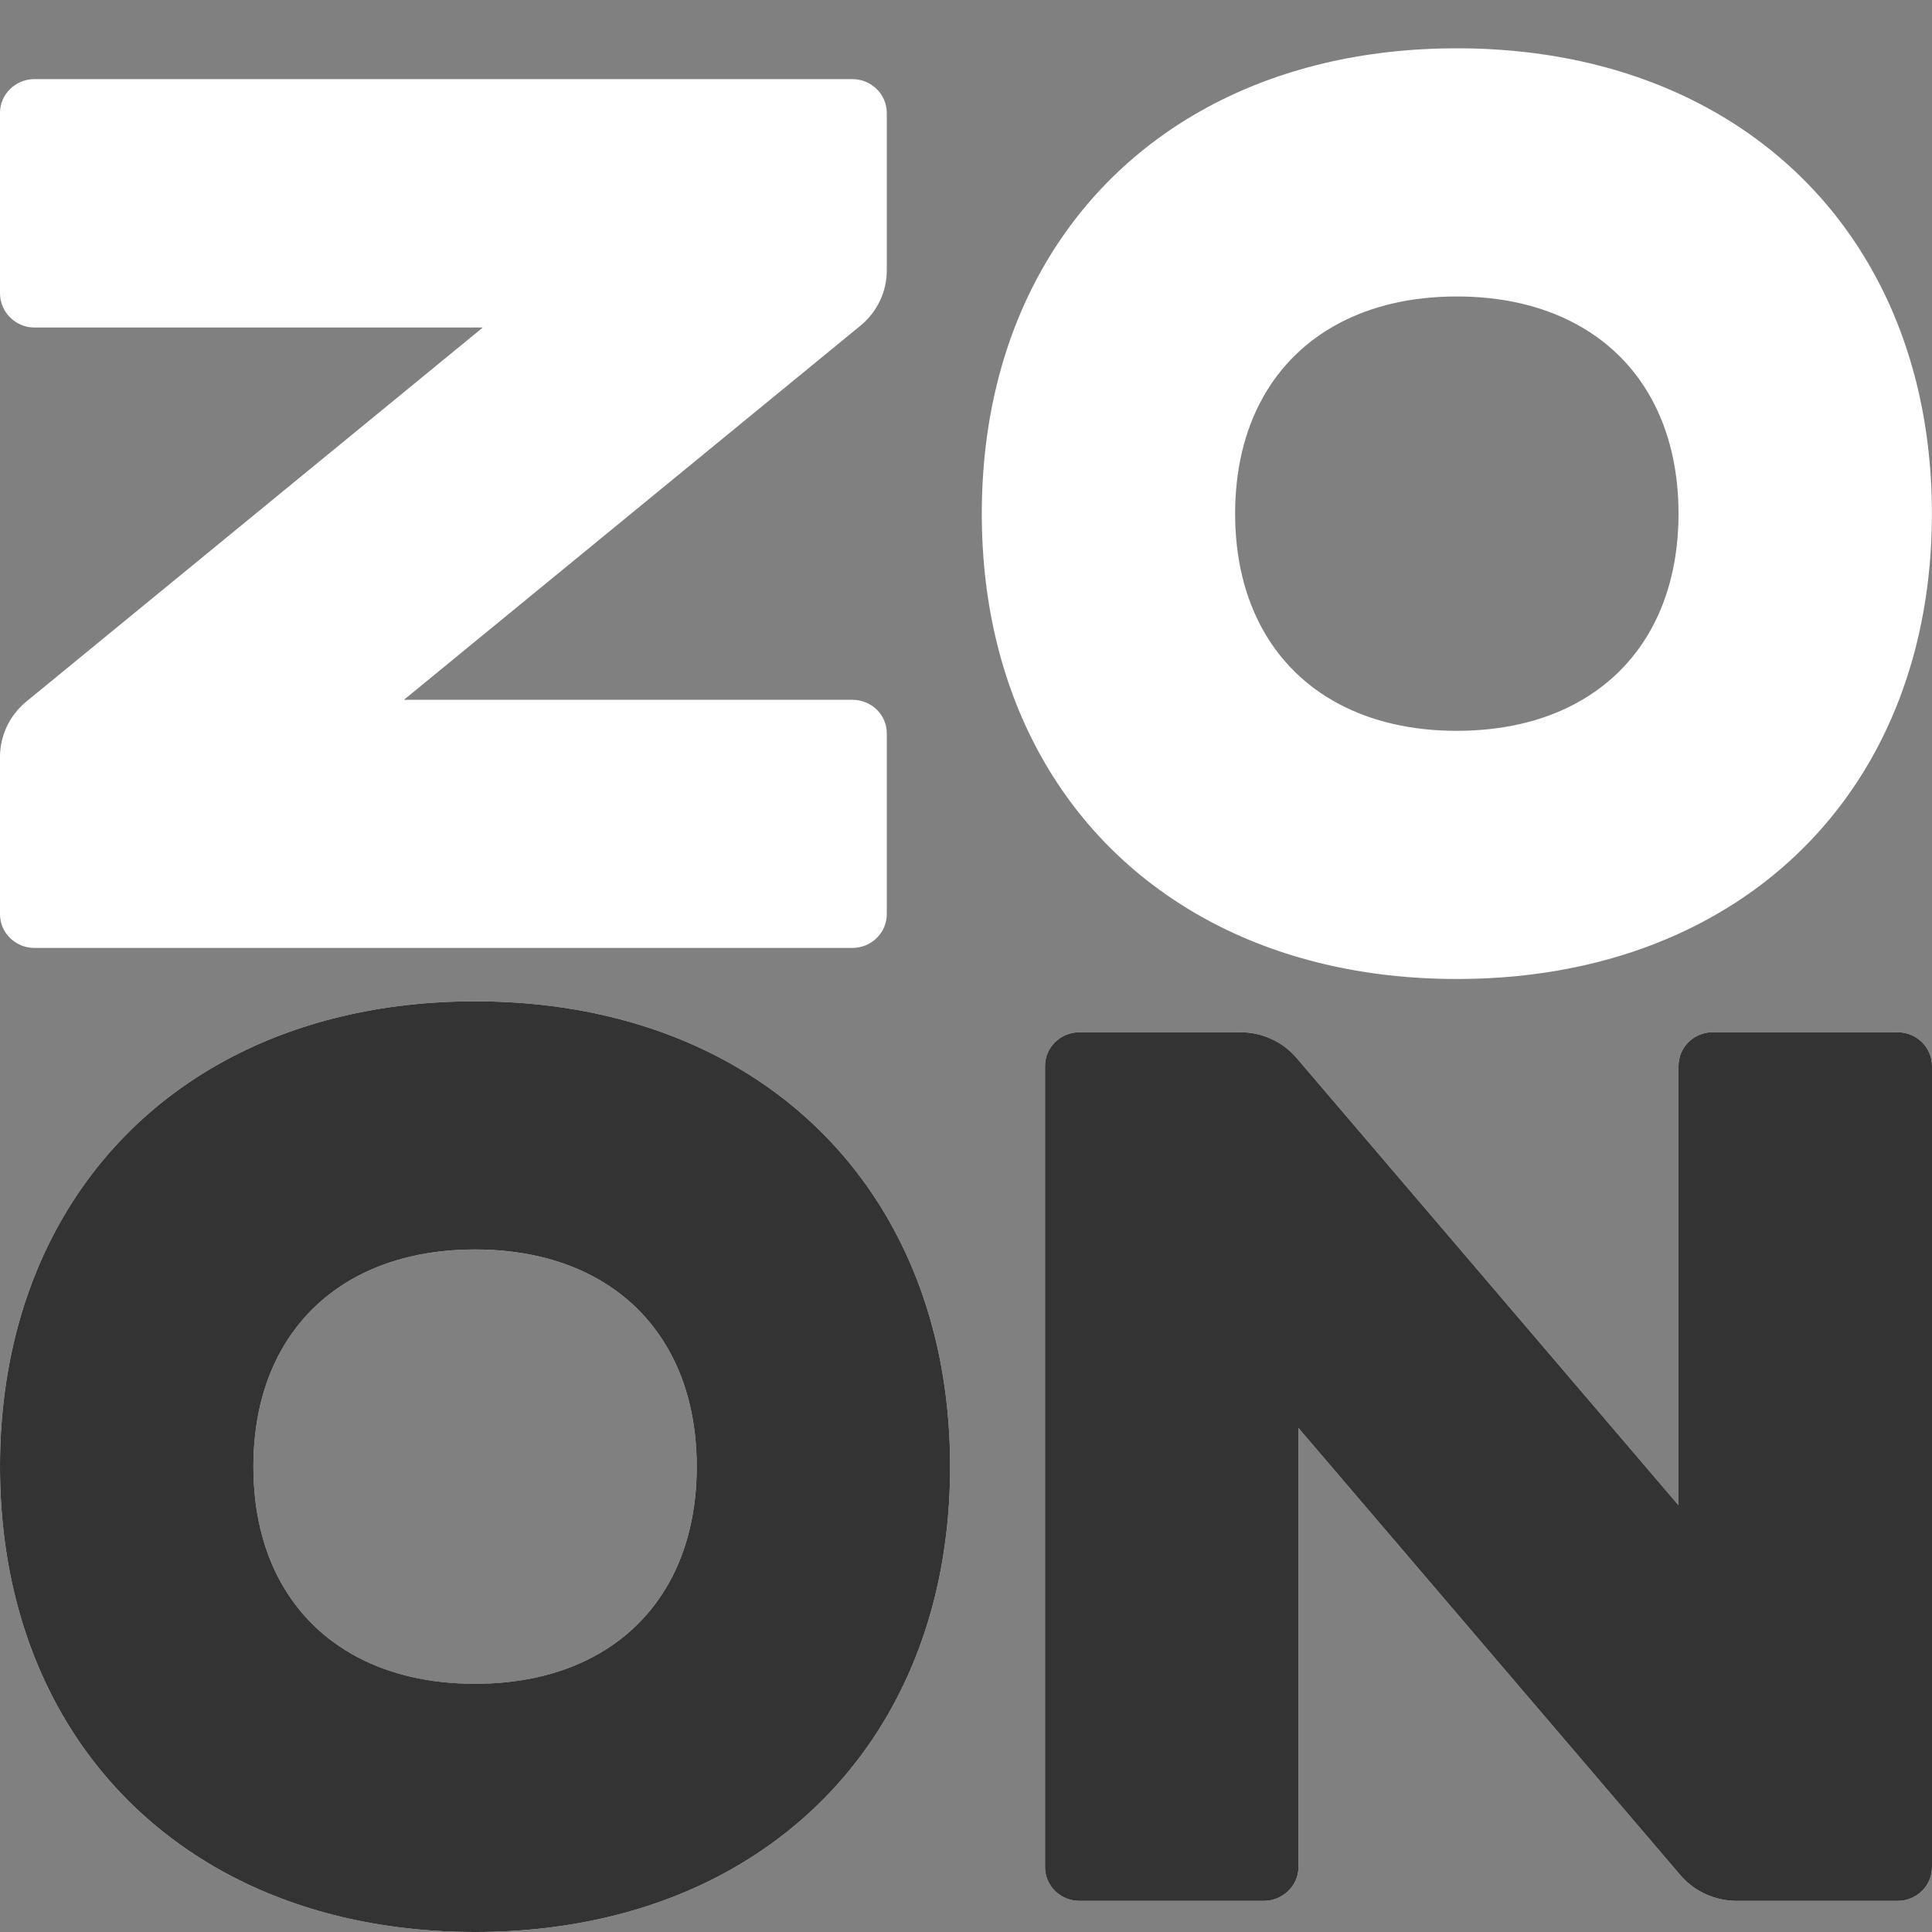
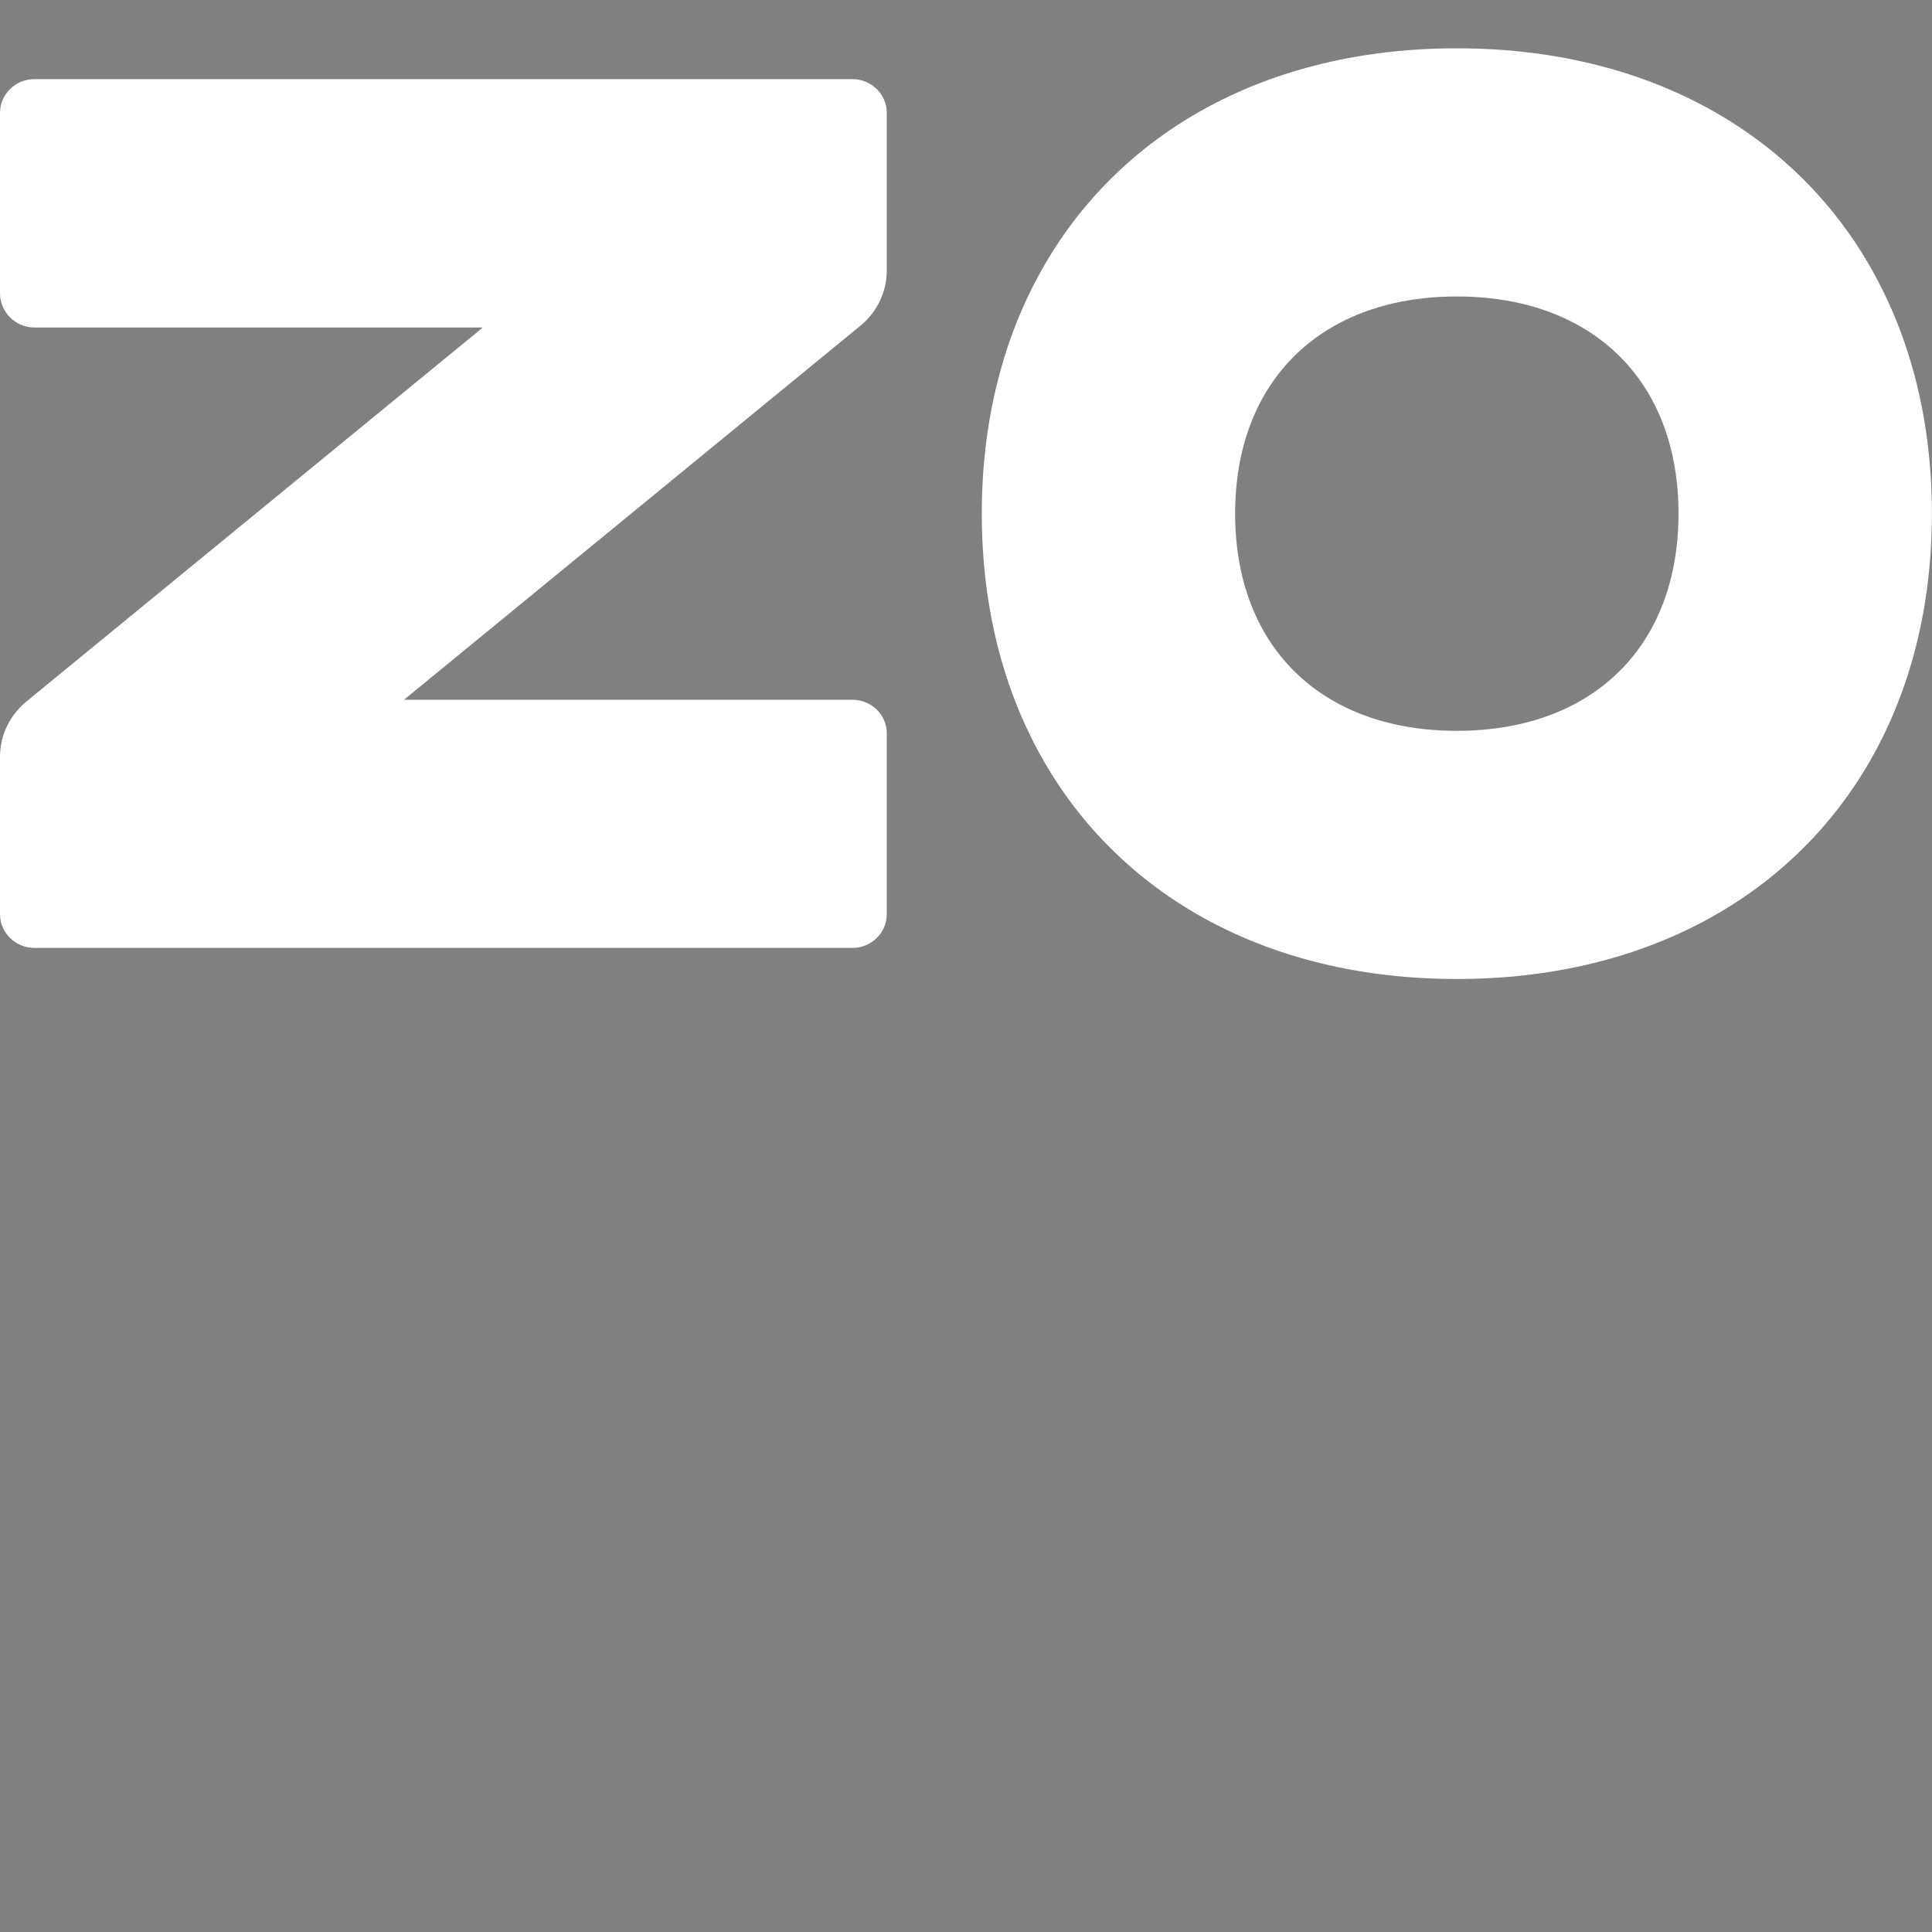
<svg xmlns="http://www.w3.org/2000/svg" width="40" height="40" viewBox="0 0 40 40" fill="none">
  <rect x="0" y="0" width="40" height="40" fill="#808080" stroke="none" />
  <path d="M0.714 1.638H17.646C18.04 1.638 18.36 1.951 18.36 2.337V5.599C18.36 6.033 18.167 6.445 17.832 6.729L8.364 14.488H17.646C18.04 14.488 18.36 14.796 18.36 15.182V18.927C18.36 19.313 18.04 19.626 17.646 19.626H0.714C0.32 19.626 0 19.313 0 18.927V15.67C0 15.236 0.192 14.825 0.527 14.54L9.996 6.781H0.714C0.32 6.781 0 6.46 0 6.074V2.337C0 1.951 0.32 1.638 0.714 1.638ZM30.162 1C32.12 1 33.865 1.431 35.322 2.219C36.78 3.007 37.949 4.152 38.753 5.58C39.557 7.007 39.998 8.717 39.998 10.635C39.998 12.552 39.557 14.262 38.753 15.69C37.949 17.117 36.78 18.262 35.322 19.05C33.865 19.838 32.12 20.269 30.162 20.269C28.204 20.269 26.459 19.838 25.002 19.05C23.545 18.262 22.376 17.117 21.572 15.69C20.767 14.262 20.327 12.552 20.327 10.635C20.327 8.717 20.767 7.007 21.572 5.58C22.376 4.152 23.545 3.007 25.002 2.219C26.459 1.431 28.204 1 30.162 1ZM30.162 6.138C29.226 6.138 28.404 6.332 27.724 6.693C27.044 7.053 26.506 7.58 26.138 8.246C25.77 8.912 25.572 9.717 25.572 10.635C25.572 11.552 25.77 12.357 26.138 13.023C26.506 13.69 27.044 14.216 27.724 14.577C28.404 14.937 29.226 15.131 30.162 15.131C31.099 15.131 31.921 14.937 32.601 14.577C33.281 14.216 33.819 13.69 34.187 13.023C34.554 12.357 34.752 11.552 34.752 10.635C34.752 9.717 34.554 8.912 34.187 8.246C33.819 7.58 33.281 7.053 32.601 6.693C31.921 6.332 31.099 6.138 30.162 6.138Z" fill="white" />
-   <path d="M40 38.657V22.07C40 21.684 39.68 21.371 39.286 21.371H35.46C35.066 21.371 34.752 21.684 34.752 22.07V31.165L26.831 21.888C26.541 21.559 26.121 21.371 25.677 21.371H22.35C21.956 21.371 21.636 21.684 21.636 22.07V38.657C21.636 39.043 21.956 39.356 22.35 39.356H26.163C26.557 39.356 26.884 39.043 26.884 38.657V29.566L34.805 38.84C35.095 39.168 35.515 39.356 35.959 39.356H39.286C39.68 39.356 40 39.043 40 38.657Z" fill="white" />
-   <path fill-rule="evenodd" clip-rule="evenodd" d="M9.836 20.731C11.793 20.731 13.539 21.162 14.996 21.95C16.453 22.738 17.622 23.883 18.426 25.311C19.231 26.738 19.671 28.448 19.671 30.365C19.671 32.283 19.231 33.993 18.426 35.42C17.622 36.848 16.453 37.993 14.996 38.781C13.539 39.569 11.793 40 9.836 40C7.878 40 6.132 39.569 4.675 38.781C3.218 37.993 2.049 36.848 1.245 35.42C0.44 33.993 0 32.283 0 30.365C0 28.448 0.44 26.738 1.245 25.311C2.049 23.883 3.218 22.738 4.675 21.95C6.132 21.162 7.878 20.731 9.836 20.731ZM7.397 26.423C8.077 26.063 8.899 25.869 9.836 25.869C10.772 25.869 11.594 26.063 12.274 26.423C12.954 26.784 13.492 27.311 13.86 27.977C14.228 28.643 14.425 29.448 14.425 30.365C14.425 31.283 14.228 32.088 13.86 32.754C13.492 33.42 12.954 33.947 12.274 34.307C11.594 34.668 10.772 34.862 9.836 34.862C8.899 34.862 8.077 34.668 7.397 34.307C6.717 33.947 6.179 33.42 5.811 32.754C5.443 32.088 5.246 31.283 5.246 30.365C5.246 29.448 5.443 28.643 5.811 27.977C6.179 27.311 6.717 26.784 7.397 26.423Z" fill="white" />
-   <path d="M40 38.657V22.07C40 21.684 39.68 21.371 39.286 21.371H35.46C35.066 21.371 34.752 21.684 34.752 22.07V31.165L26.831 21.888C26.541 21.559 26.121 21.371 25.677 21.371H22.35C21.956 21.371 21.636 21.684 21.636 22.07V38.657C21.636 39.043 21.956 39.356 22.35 39.356H26.163C26.557 39.356 26.884 39.043 26.884 38.657V29.566L34.805 38.84C35.095 39.168 35.515 39.356 35.959 39.356H39.286C39.68 39.356 40 39.043 40 38.657Z" fill="#333333" />
-   <path fill-rule="evenodd" clip-rule="evenodd" d="M9.836 20.731C11.793 20.731 13.539 21.162 14.996 21.95C16.453 22.738 17.622 23.883 18.426 25.311C19.231 26.738 19.671 28.448 19.671 30.365C19.671 32.283 19.231 33.993 18.426 35.42C17.622 36.848 16.453 37.992 14.996 38.781C13.539 39.569 11.793 40 9.836 40C7.878 40 6.132 39.569 4.675 38.781C3.218 37.992 2.049 36.848 1.245 35.42C0.44 33.993 0 32.283 0 30.365C0 28.448 0.44 26.738 1.245 25.311C2.049 23.883 3.218 22.738 4.675 21.95C6.132 21.162 7.878 20.731 9.836 20.731ZM7.397 26.423C8.077 26.063 8.899 25.869 9.836 25.869C10.772 25.869 11.594 26.063 12.274 26.423C12.954 26.784 13.492 27.311 13.86 27.977C14.228 28.643 14.425 29.448 14.425 30.365C14.425 31.283 14.228 32.088 13.86 32.754C13.492 33.42 12.954 33.947 12.274 34.307C11.594 34.668 10.772 34.861 9.836 34.861C8.899 34.861 8.077 34.668 7.397 34.307C6.717 33.947 6.179 33.42 5.811 32.754C5.443 32.088 5.246 31.283 5.246 30.365C5.246 29.448 5.443 28.643 5.811 27.977C6.179 27.311 6.717 26.784 7.397 26.423Z" fill="#333333" />
</svg>